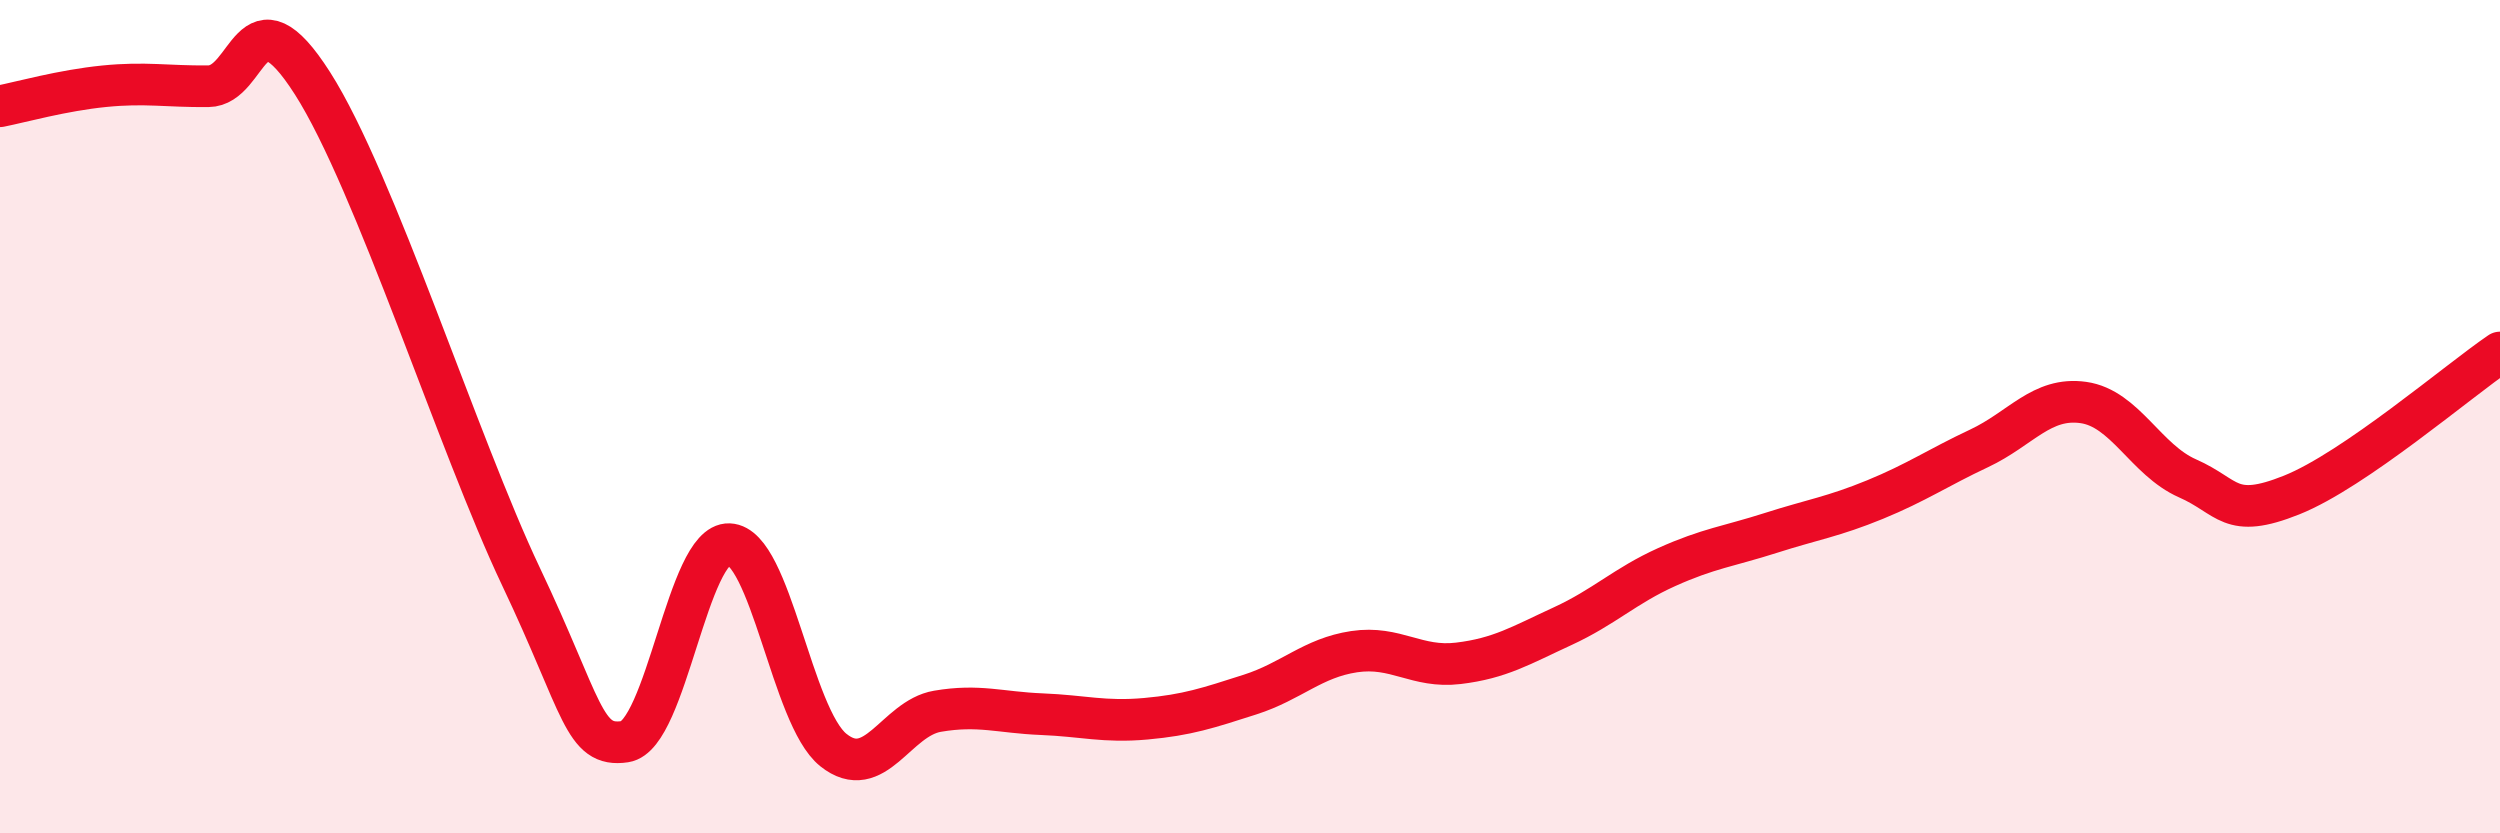
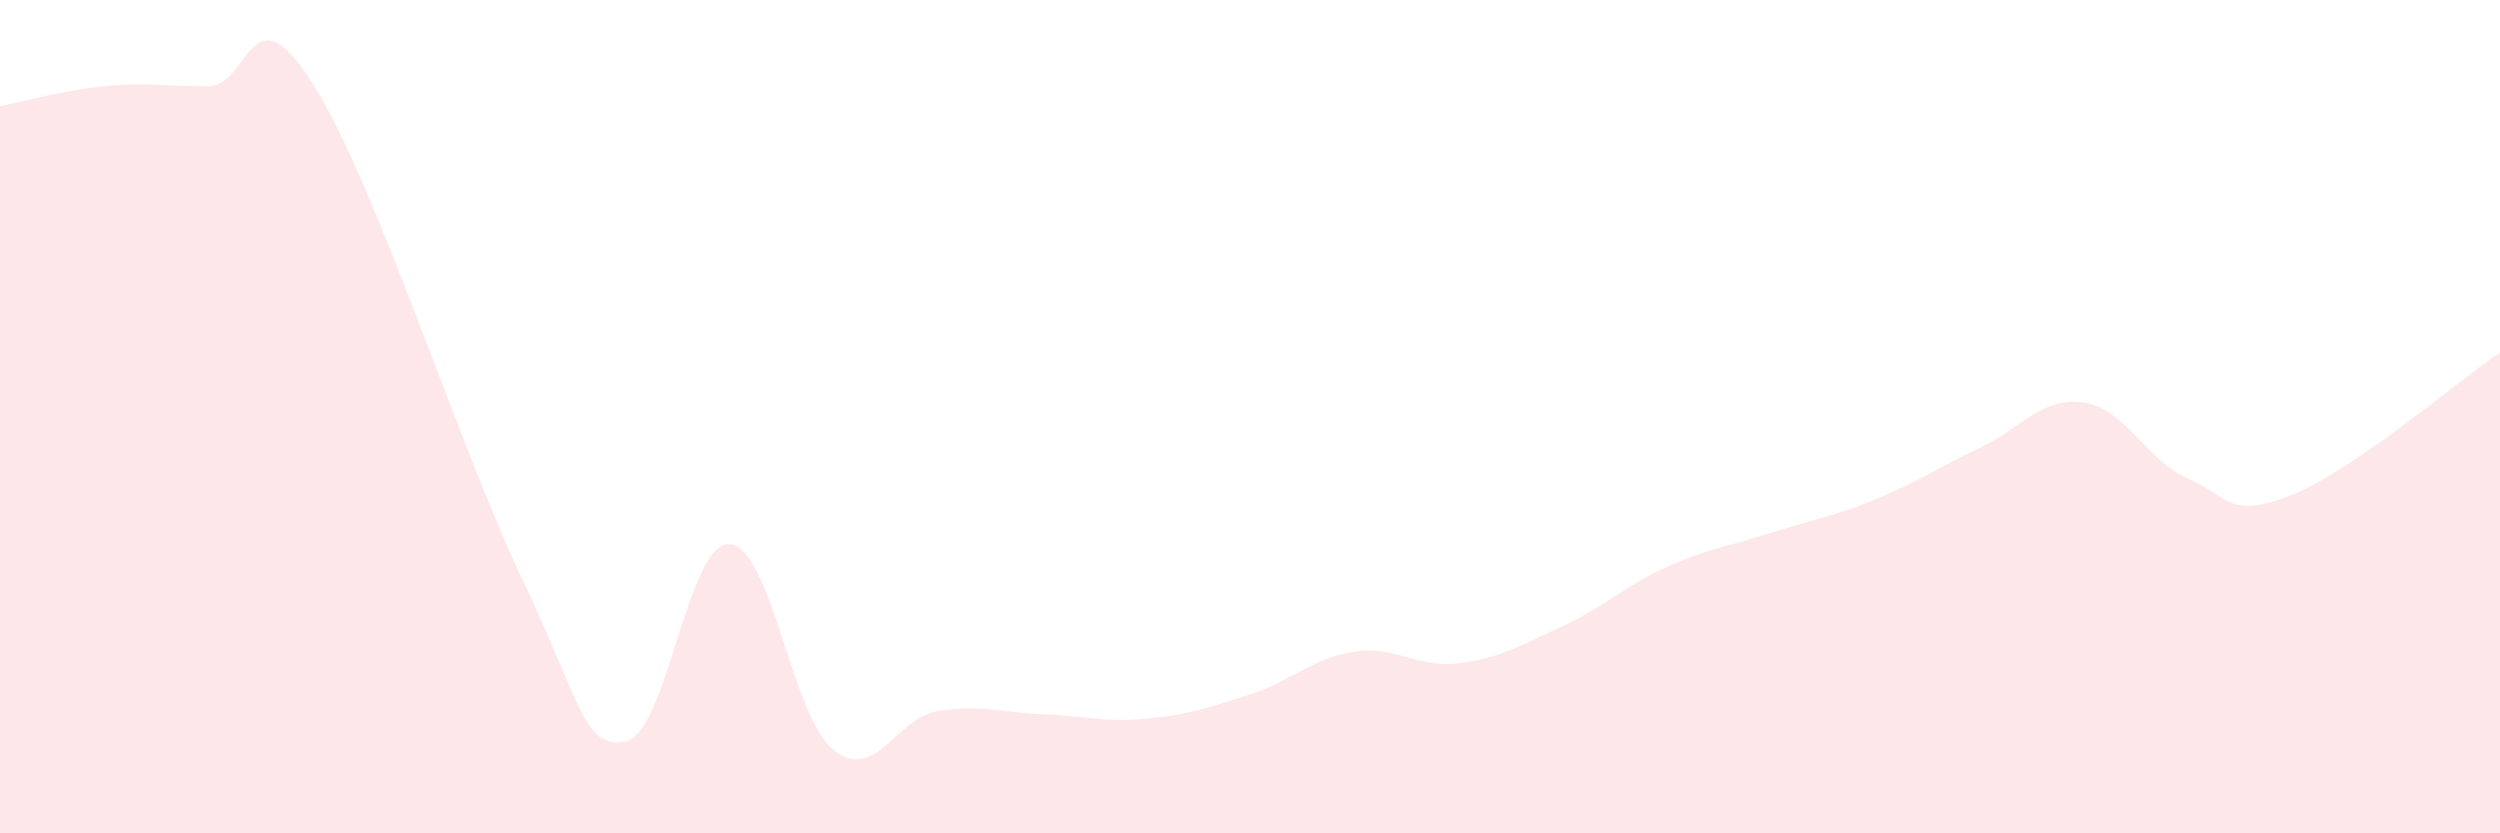
<svg xmlns="http://www.w3.org/2000/svg" width="60" height="20" viewBox="0 0 60 20">
  <path d="M 0,2.55 C 0.5,2.45 1.5,2.17 2.5,2.07 C 3.5,1.97 4,2.08 5,2.07 C 6,2.06 6,-0.35 7.5,2 C 9,4.35 11,10.67 12.5,13.83 C 14,16.99 14,17.95 15,17.8 C 16,17.65 16.5,13.02 17.5,13.06 C 18.5,13.1 19,17.2 20,18 C 21,18.8 21.5,17.24 22.5,17.07 C 23.5,16.9 24,17.1 25,17.14 C 26,17.18 26.5,17.34 27.5,17.25 C 28.5,17.16 29,16.99 30,16.67 C 31,16.35 31.5,15.79 32.5,15.64 C 33.5,15.49 34,16.04 35,15.92 C 36,15.8 36.5,15.49 37.5,15.03 C 38.5,14.57 39,14.06 40,13.61 C 41,13.16 41.5,13.11 42.5,12.79 C 43.5,12.47 44,12.4 45,11.99 C 46,11.58 46.5,11.23 47.5,10.76 C 48.5,10.29 49,9.52 50,9.66 C 51,9.8 51.5,11.04 52.5,11.48 C 53.5,11.92 53.5,12.48 55,11.88 C 56.5,11.28 59,9.14 60,8.46L60 20L0 20Z" fill="#EB0A25" opacity="0.1" stroke-linecap="round" stroke-linejoin="round" />
-   <path d="M 0,2.55 C 0.5,2.45 1.5,2.17 2.5,2.07 C 3.5,1.97 4,2.08 5,2.07 C 6,2.06 6,-0.35 7.5,2 C 9,4.35 11,10.67 12.5,13.83 C 14,16.99 14,17.95 15,17.8 C 16,17.65 16.5,13.02 17.5,13.06 C 18.5,13.1 19,17.2 20,18 C 21,18.8 21.5,17.24 22.5,17.07 C 23.5,16.9 24,17.1 25,17.14 C 26,17.18 26.5,17.34 27.5,17.25 C 28.5,17.16 29,16.99 30,16.67 C 31,16.35 31.5,15.79 32.5,15.64 C 33.5,15.49 34,16.04 35,15.92 C 36,15.8 36.5,15.49 37.5,15.03 C 38.5,14.57 39,14.06 40,13.61 C 41,13.16 41.5,13.11 42.5,12.79 C 43.5,12.47 44,12.4 45,11.99 C 46,11.58 46.5,11.23 47.5,10.76 C 48.5,10.29 49,9.52 50,9.66 C 51,9.8 51.5,11.04 52.5,11.48 C 53.5,11.92 53.5,12.48 55,11.88 C 56.5,11.28 59,9.14 60,8.46" stroke="#EB0A25" stroke-width="1" fill="none" stroke-linecap="round" stroke-linejoin="round" />
</svg>